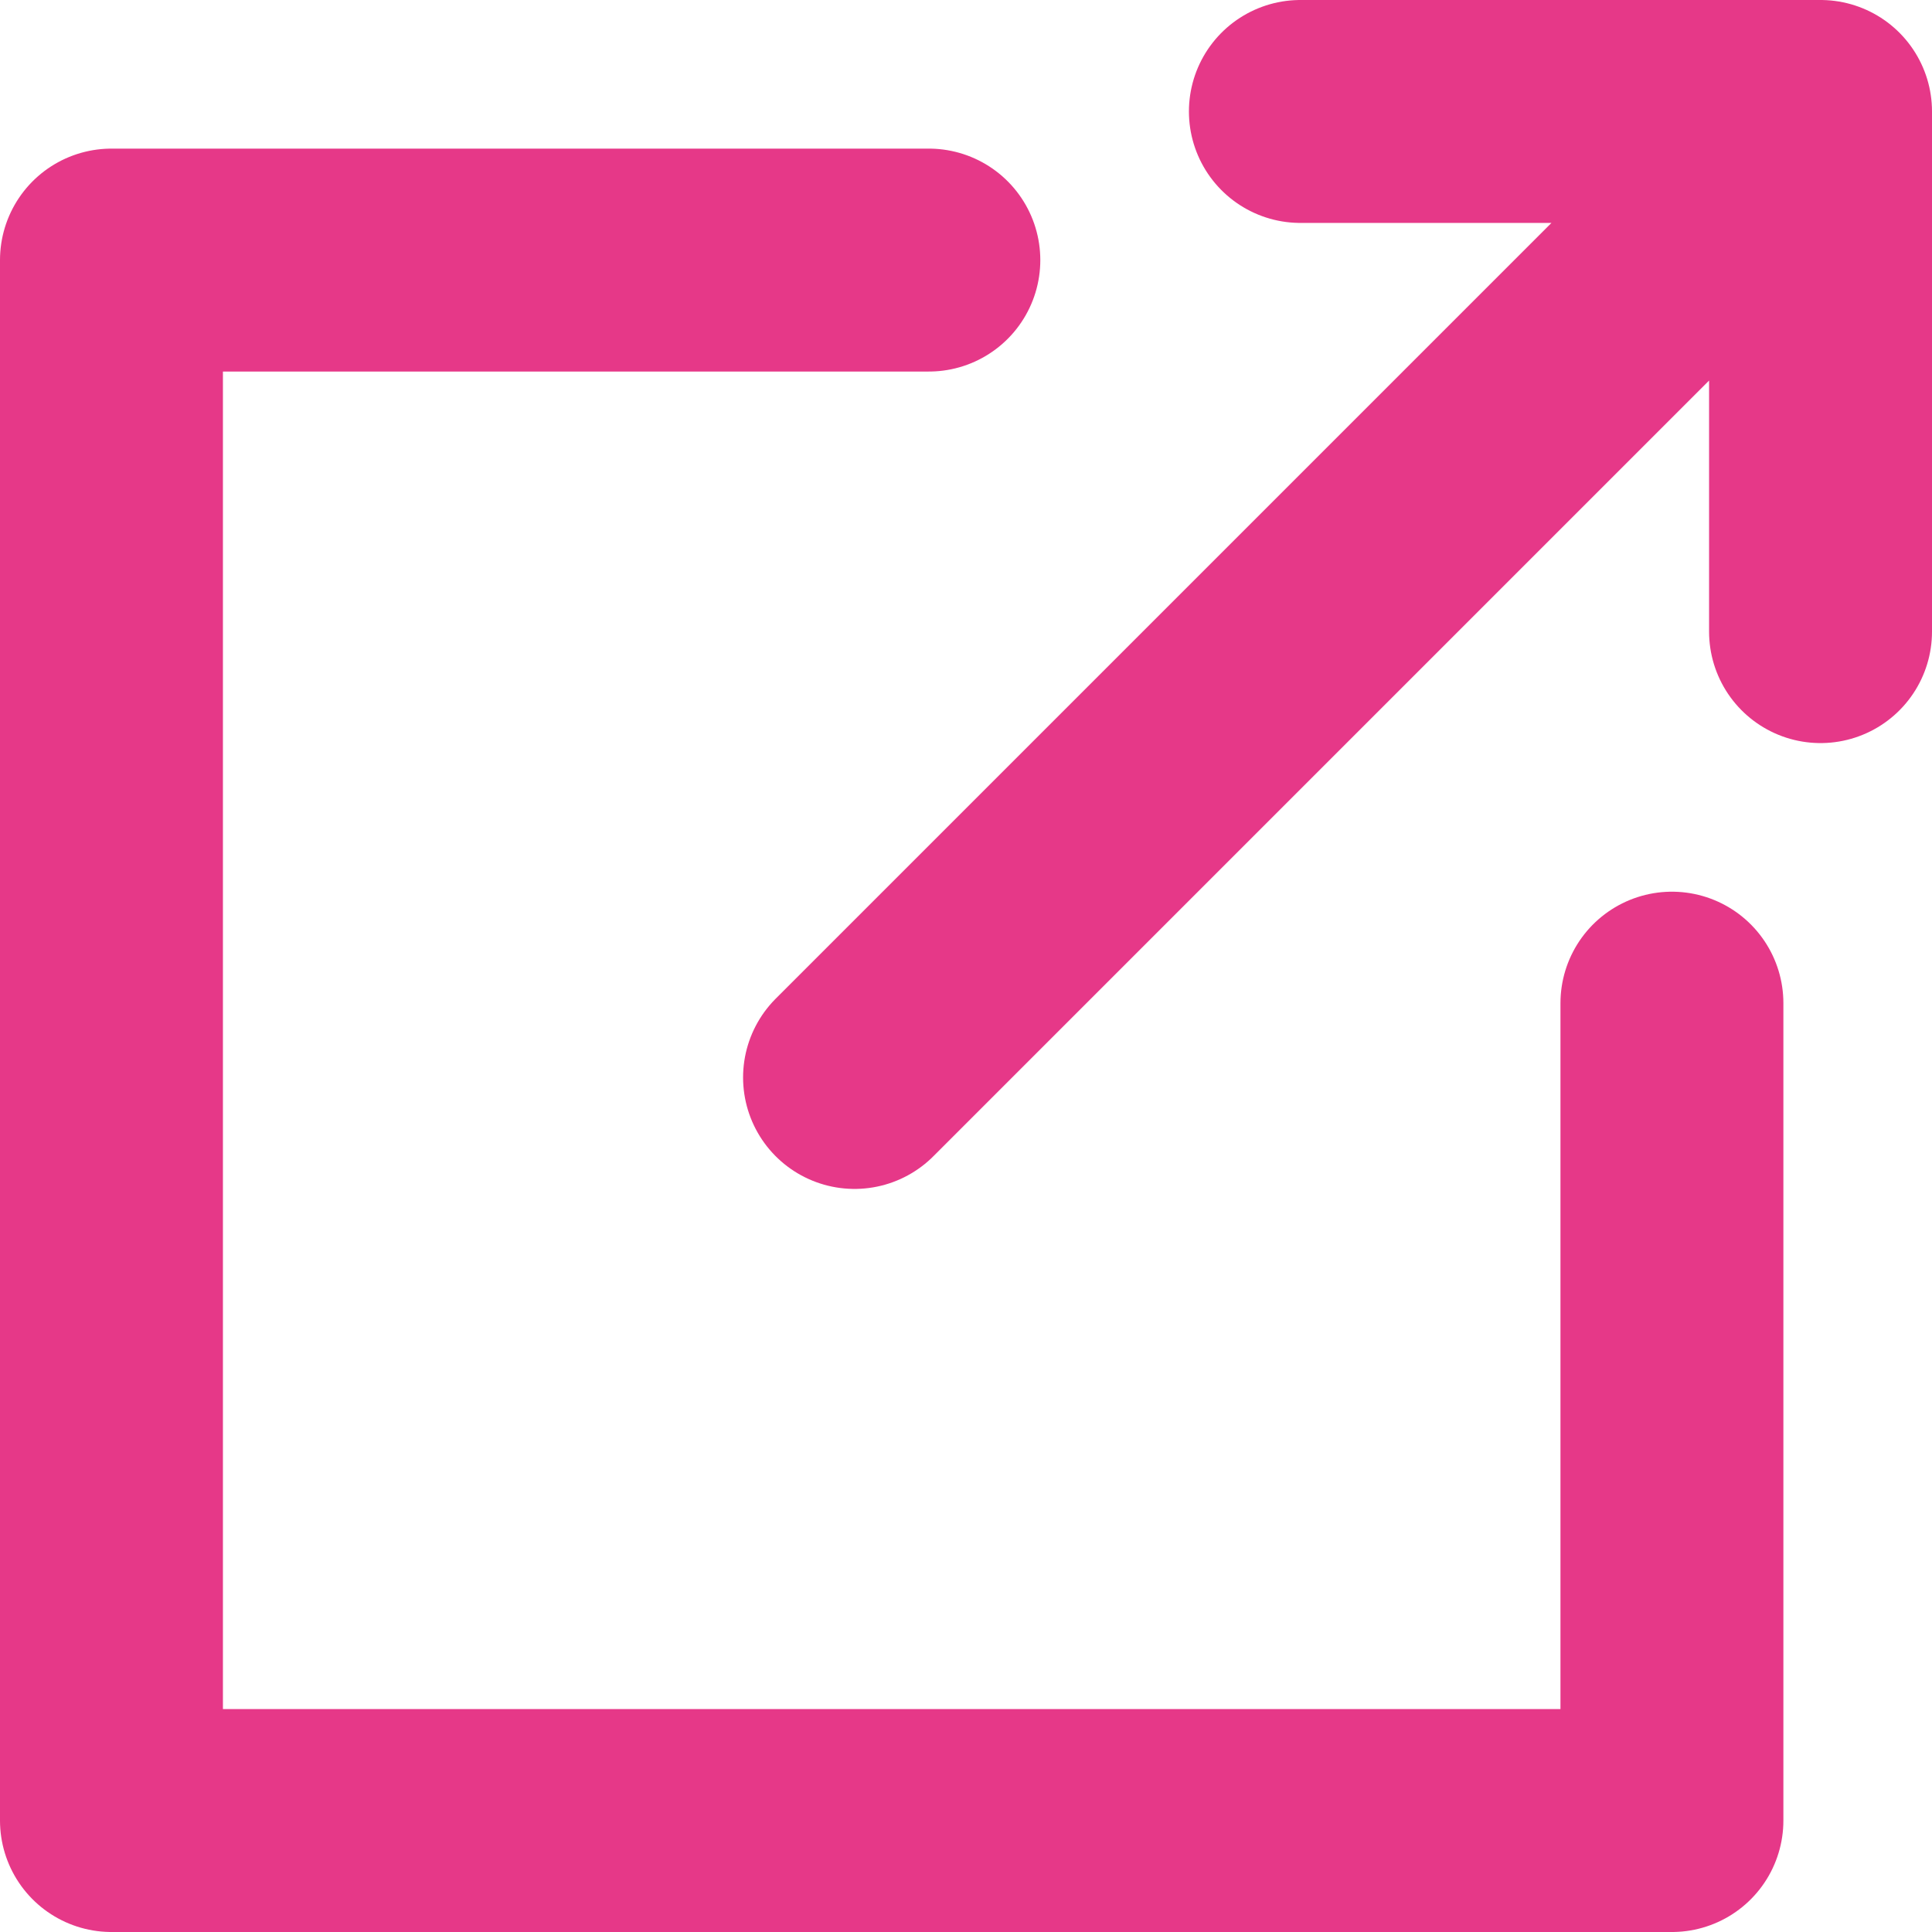
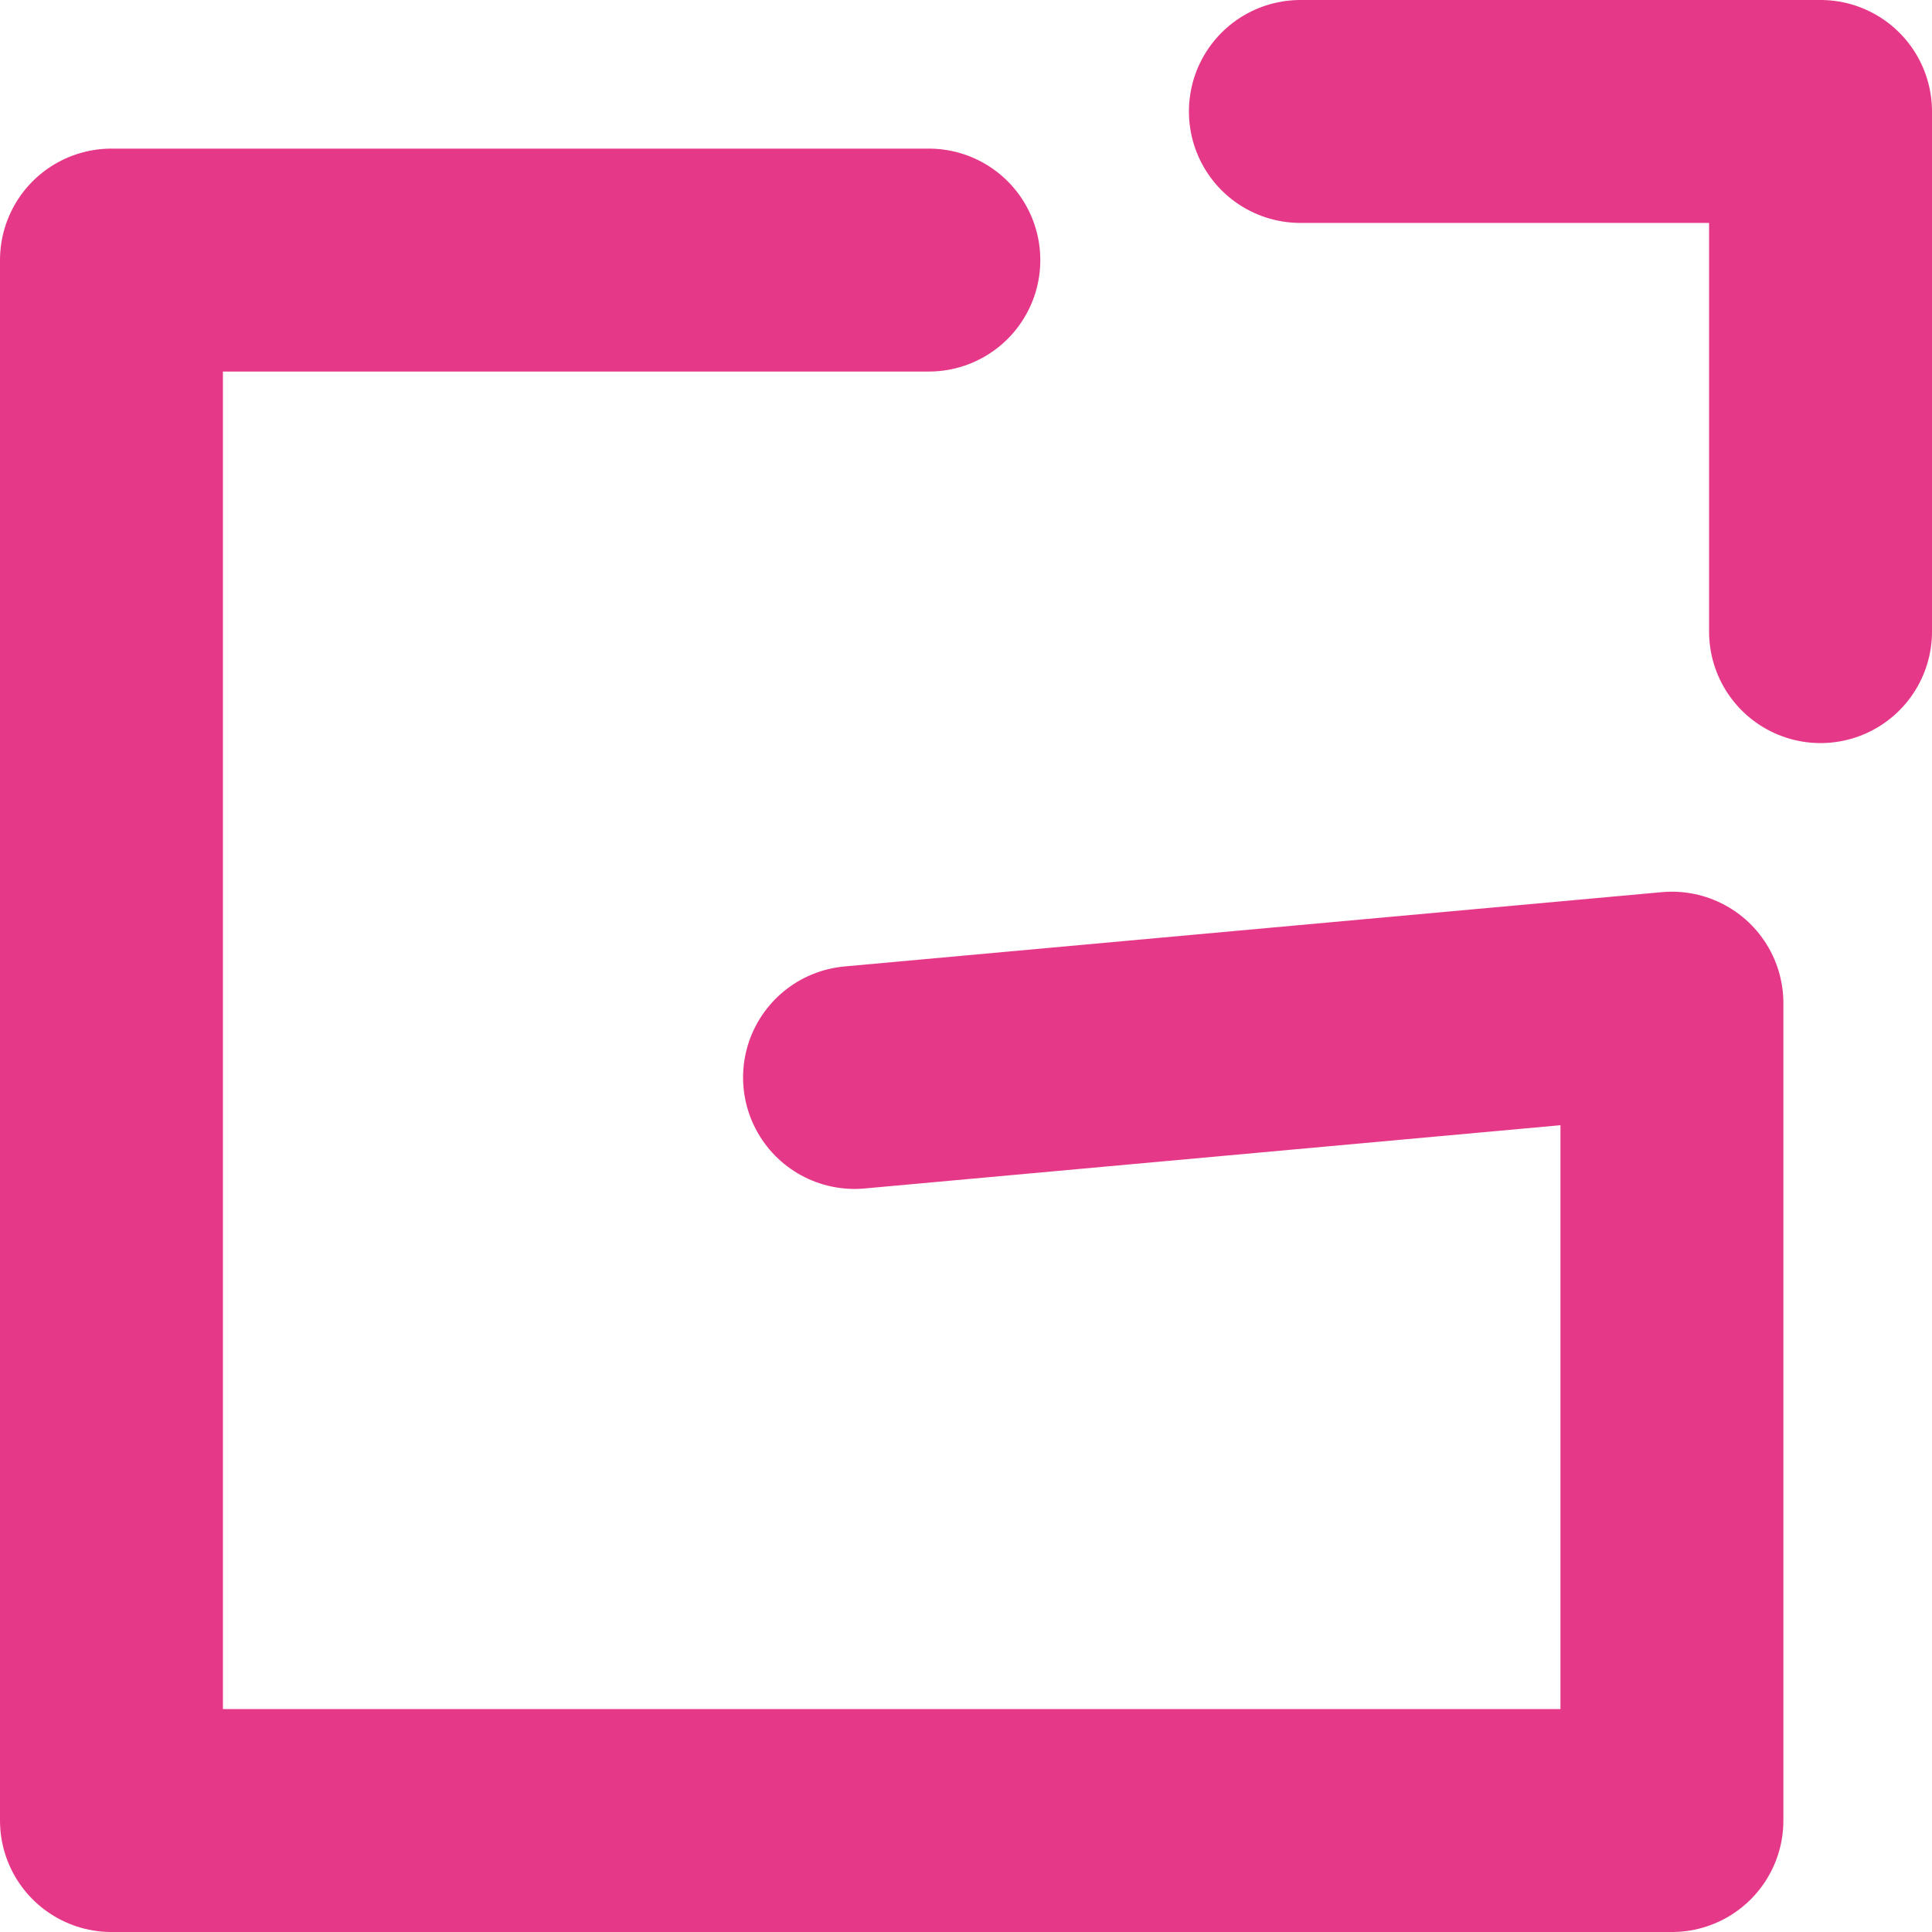
<svg xmlns="http://www.w3.org/2000/svg" width="13" height="13" viewBox="0 0 13 13" fill="none">
-   <path d="M6.25 1.75H0.75V12.25H11.25V6.75M11.25 1.75L5.75 7.25M8.75 0.75H12.25V4.25" stroke="#E63888" stroke-width="1.5" stroke-linecap="round" stroke-linejoin="round" />
+   <path d="M6.25 1.75H0.75V12.25H11.25V6.75L5.75 7.25M8.75 0.75H12.25V4.25" stroke="#E63888" stroke-width="1.5" stroke-linecap="round" stroke-linejoin="round" />
</svg>